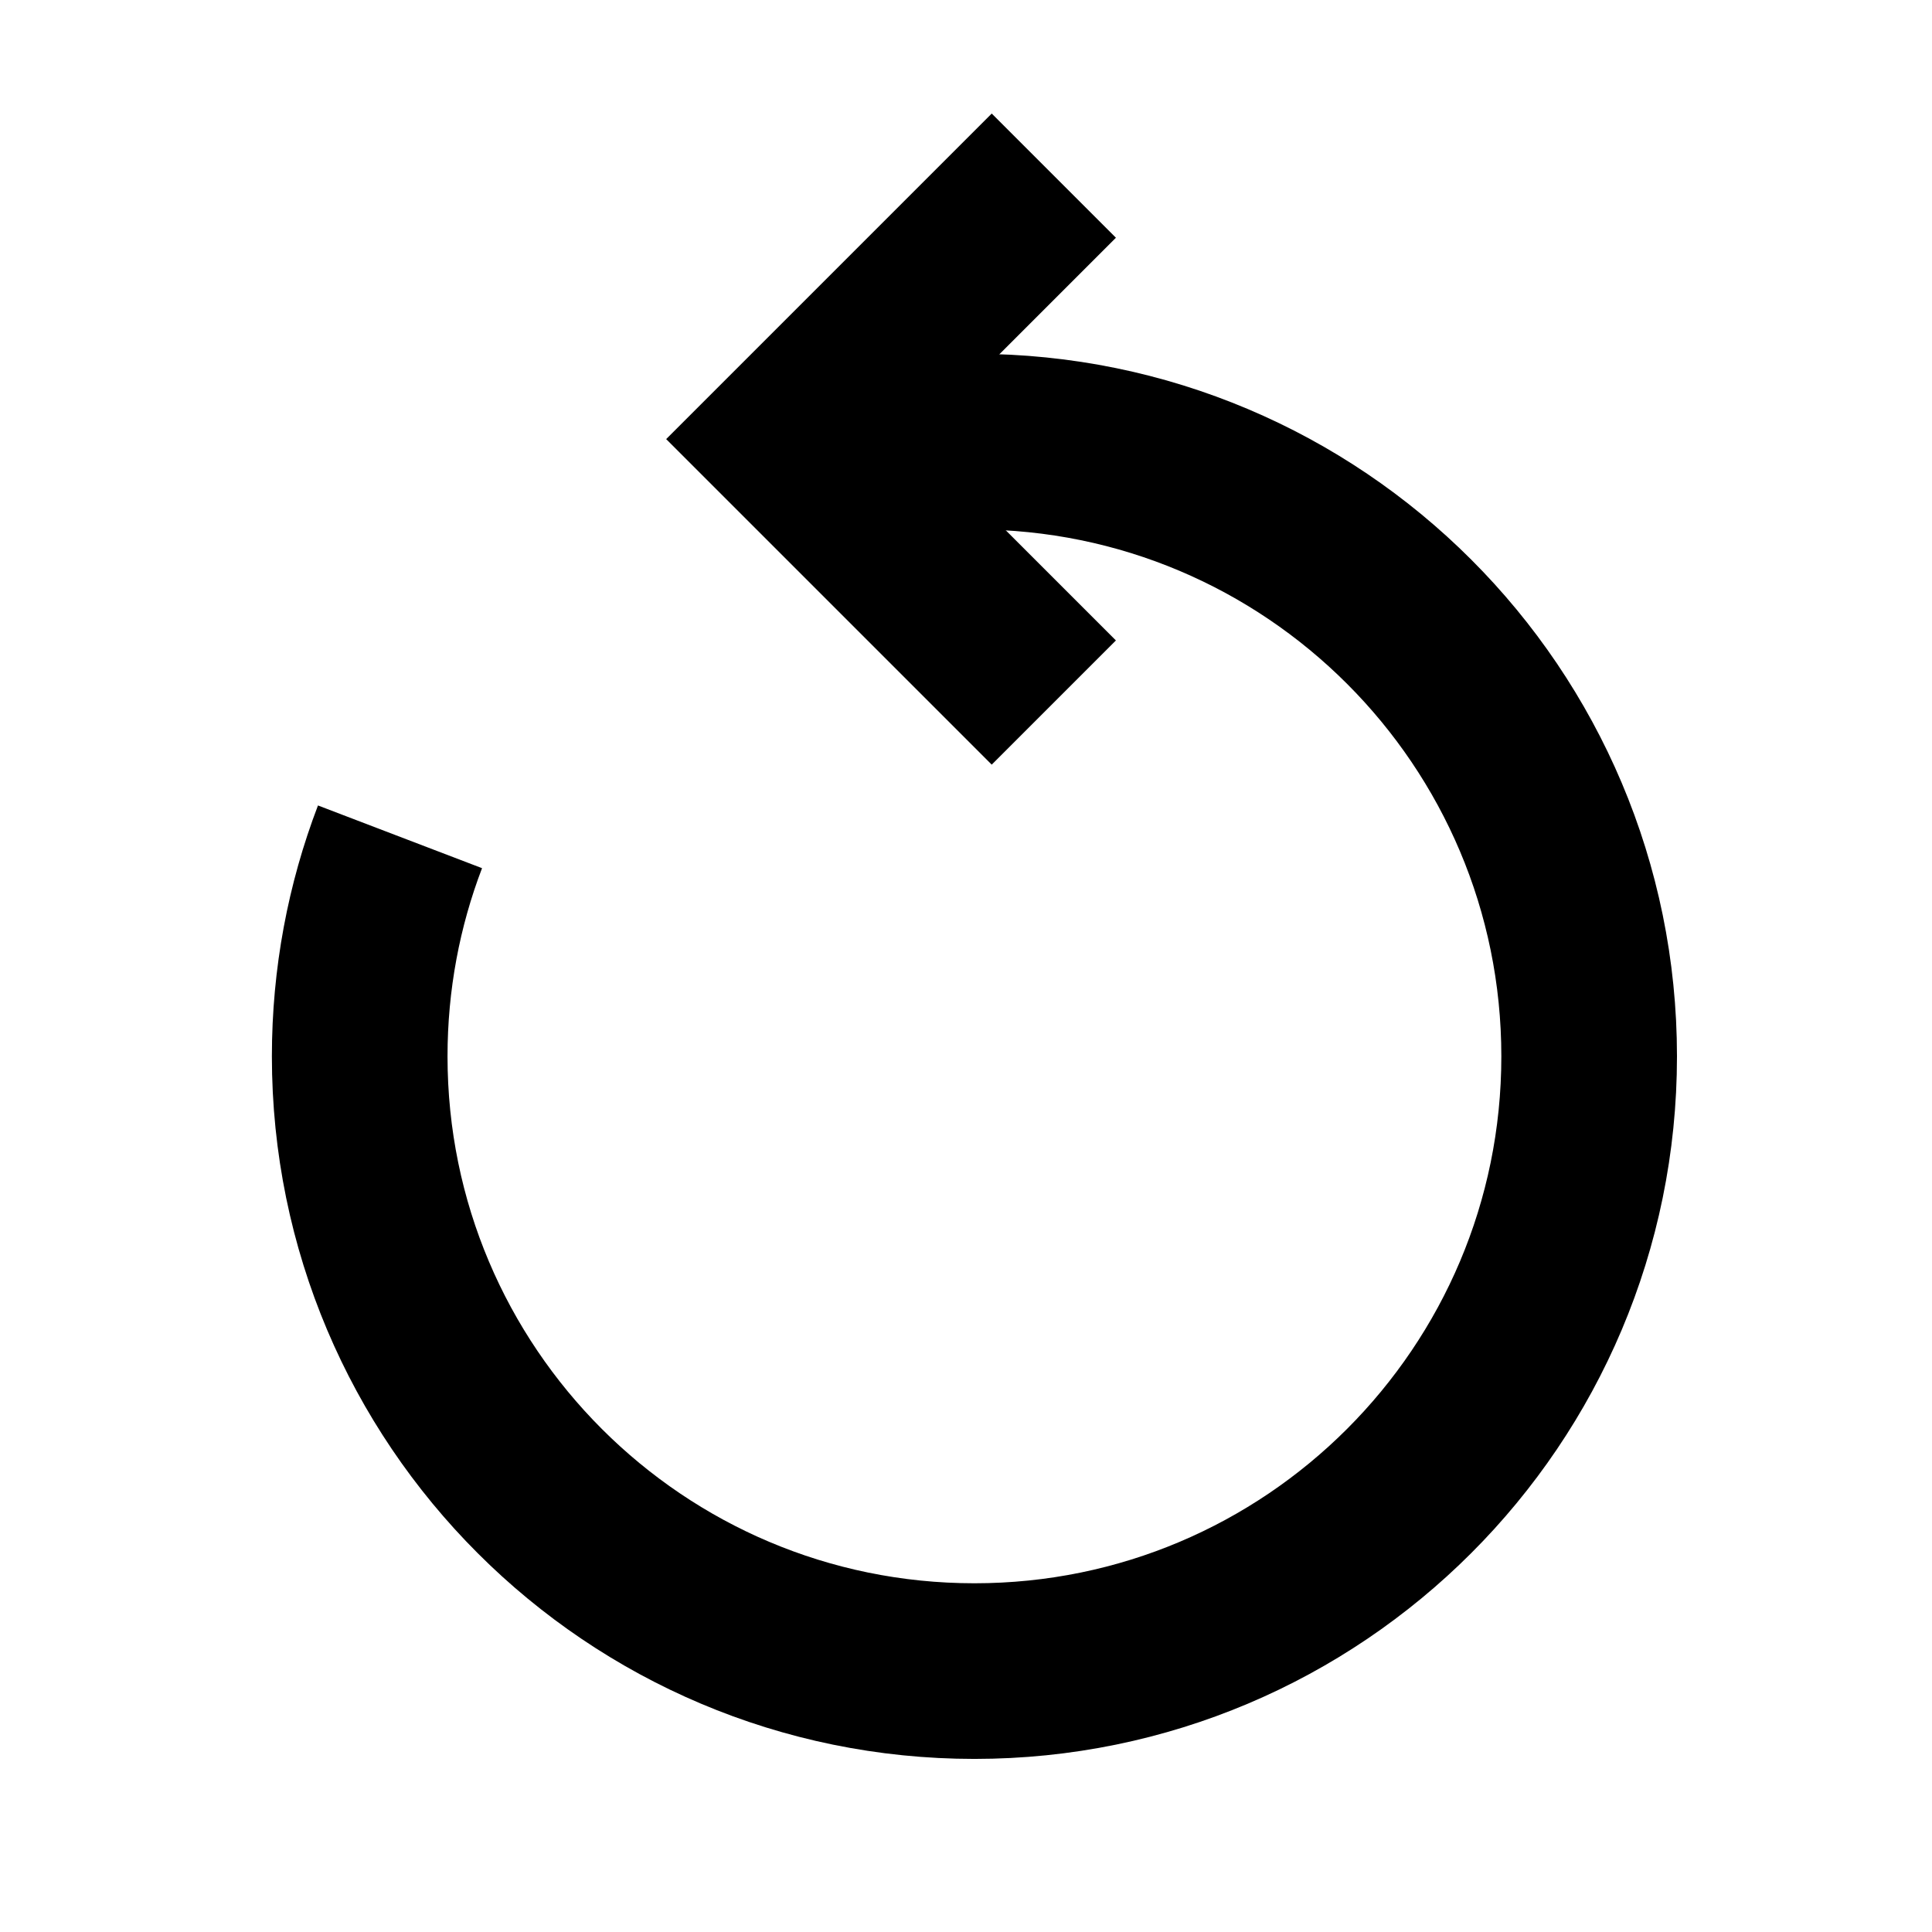
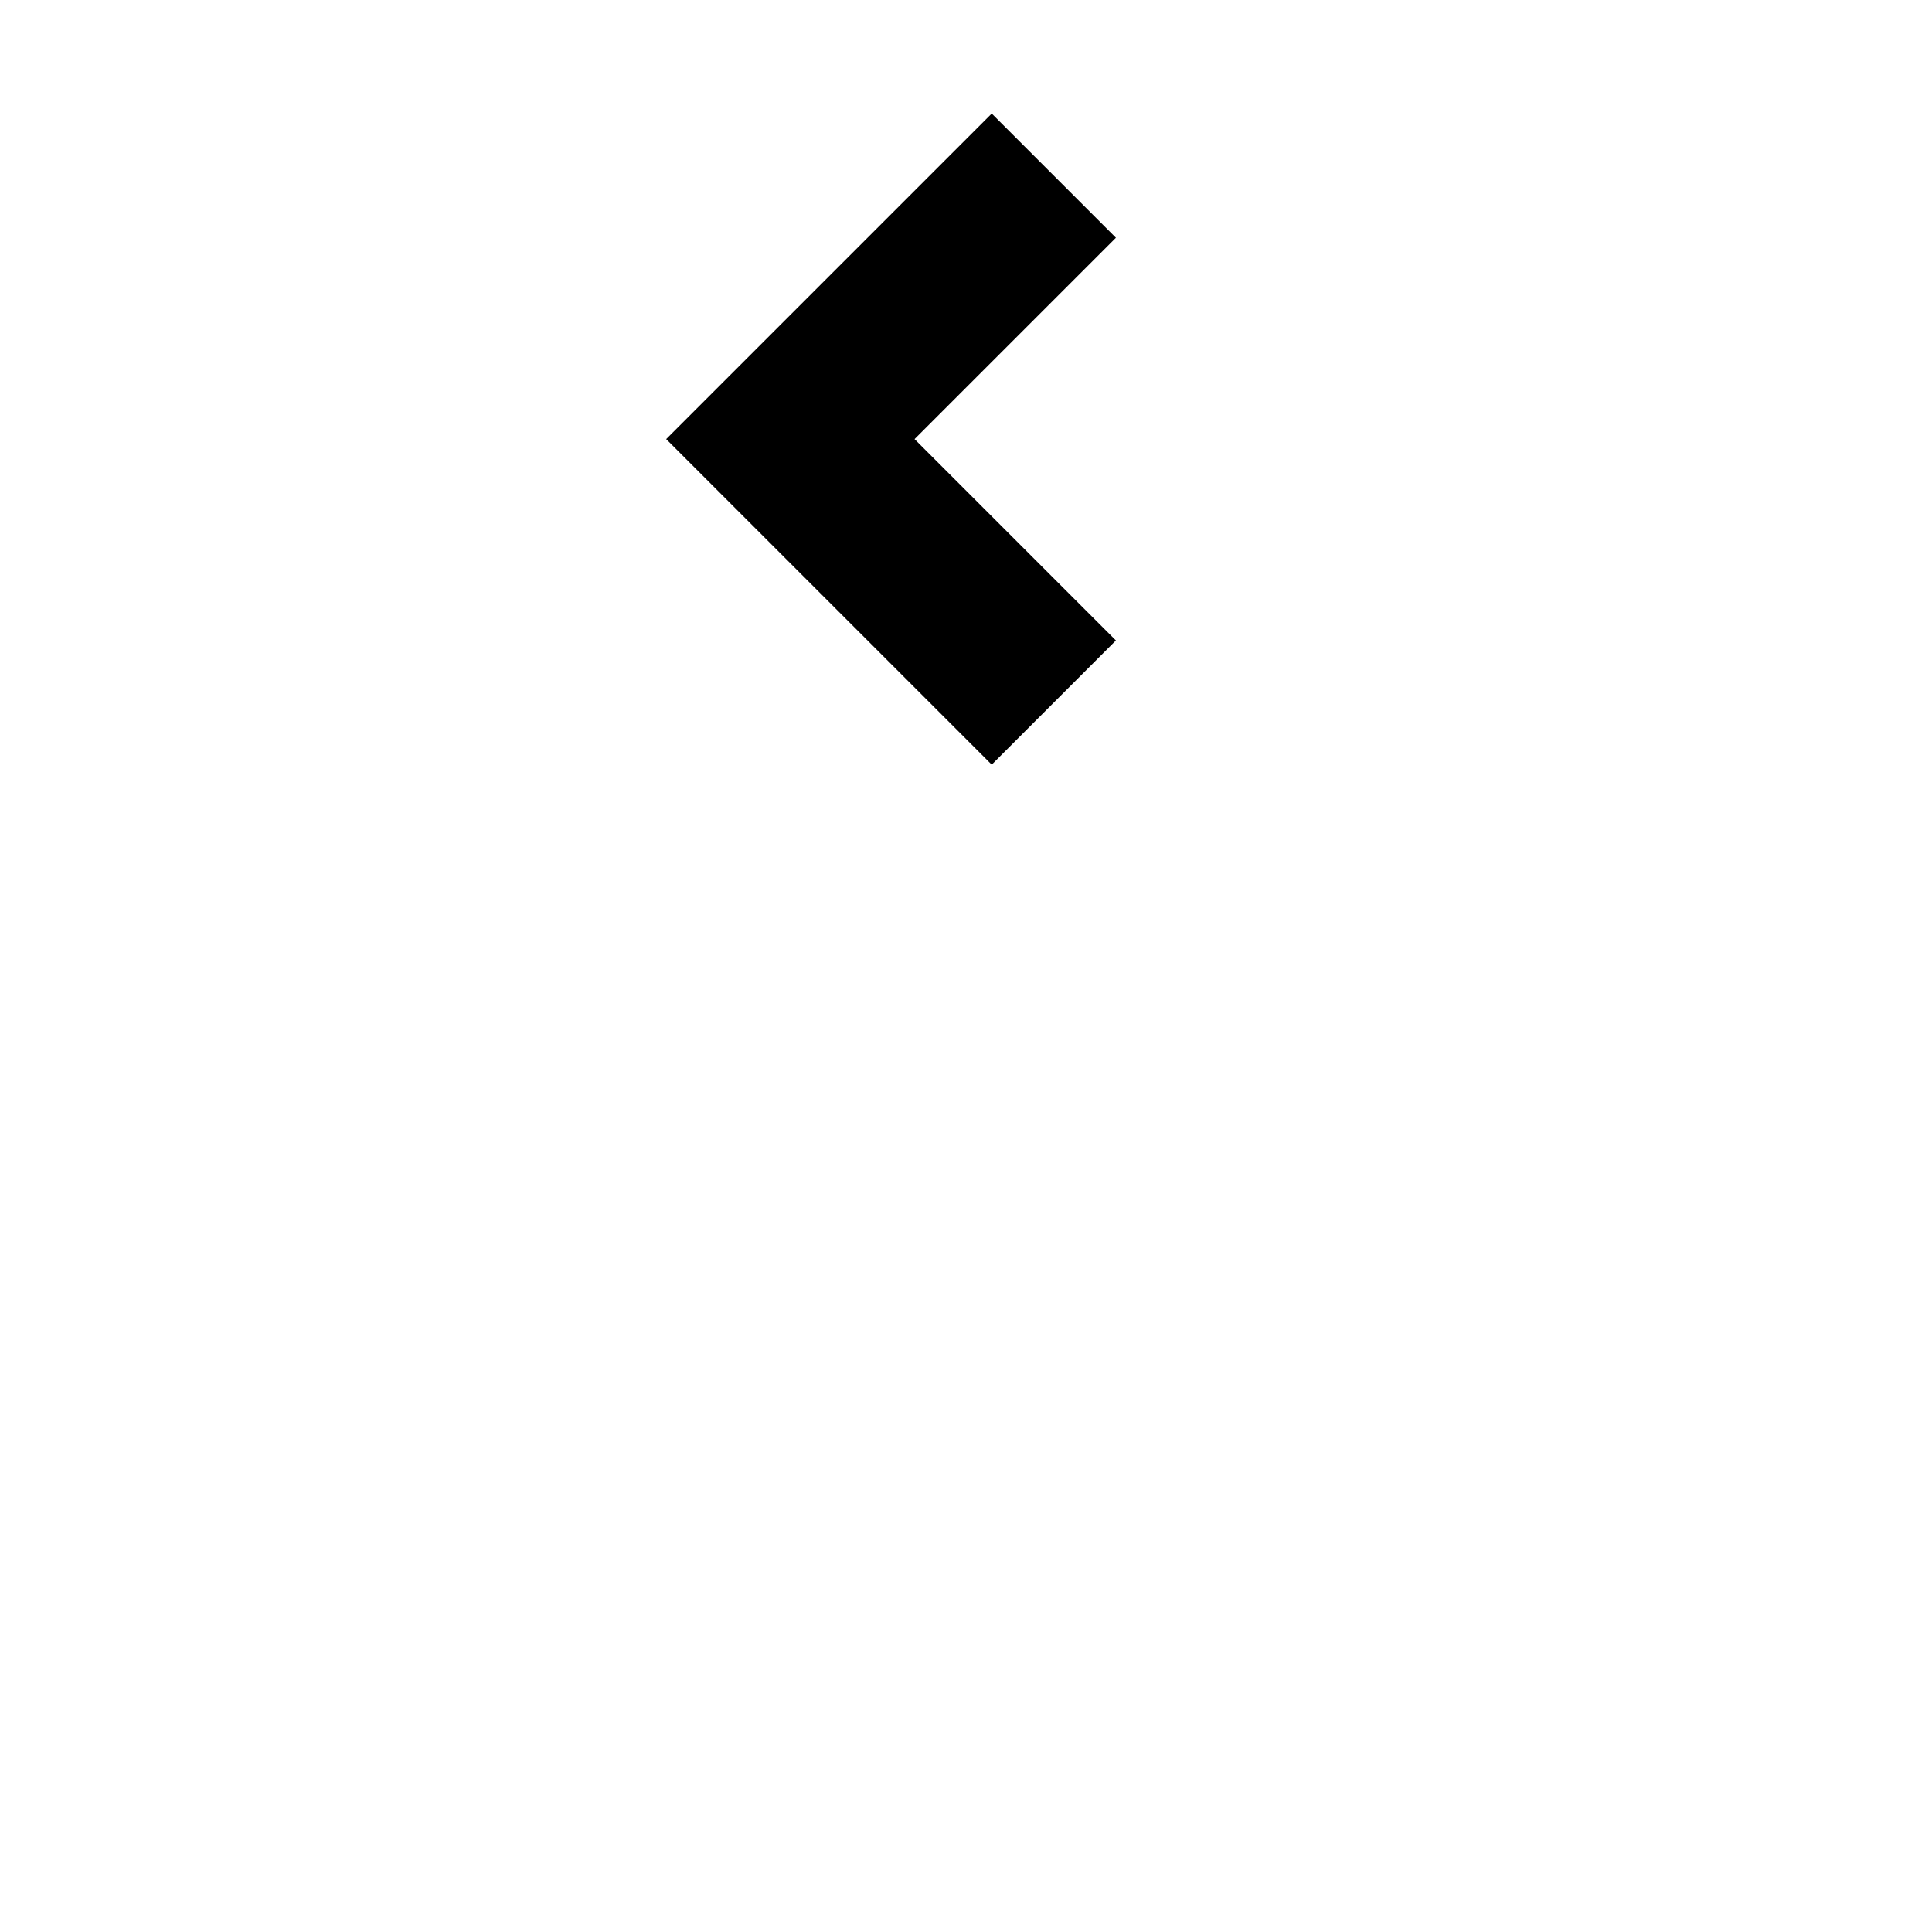
<svg xmlns="http://www.w3.org/2000/svg" width="22" height="22" viewBox="0 0 22 22" fill="none">
-   <path d="M10.096 5.1C10.422 5.053 10.756 5.029 11.096 5.029C14.962 5.029 18.096 8.163 18.096 12.029C18.096 15.895 14.962 19.029 11.096 19.029C7.23 19.029 4.096 15.895 4.096 12.029C4.096 11.149 4.258 10.306 4.555 9.529" stroke="black" stroke-width="2" />
  <path d="M12 2L9 5L12 8" stroke="black" stroke-width="2" />
</svg>